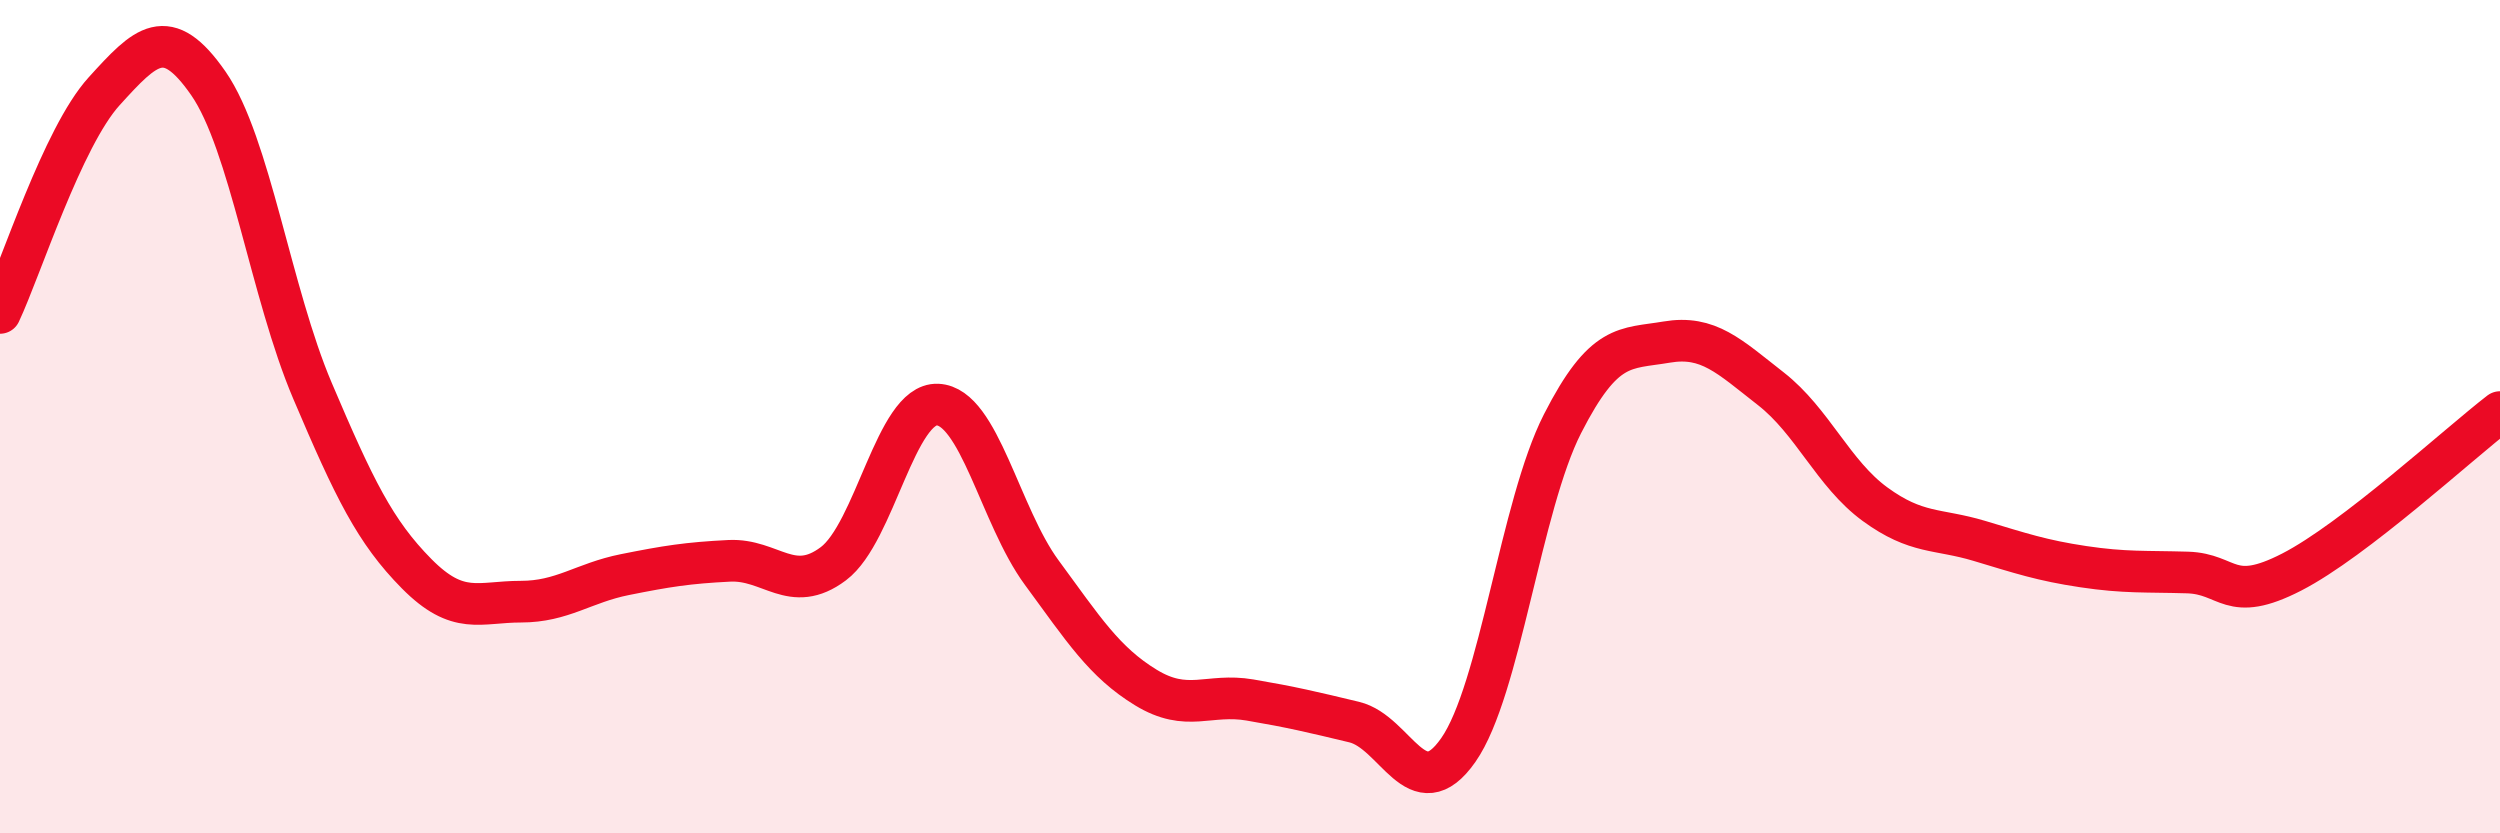
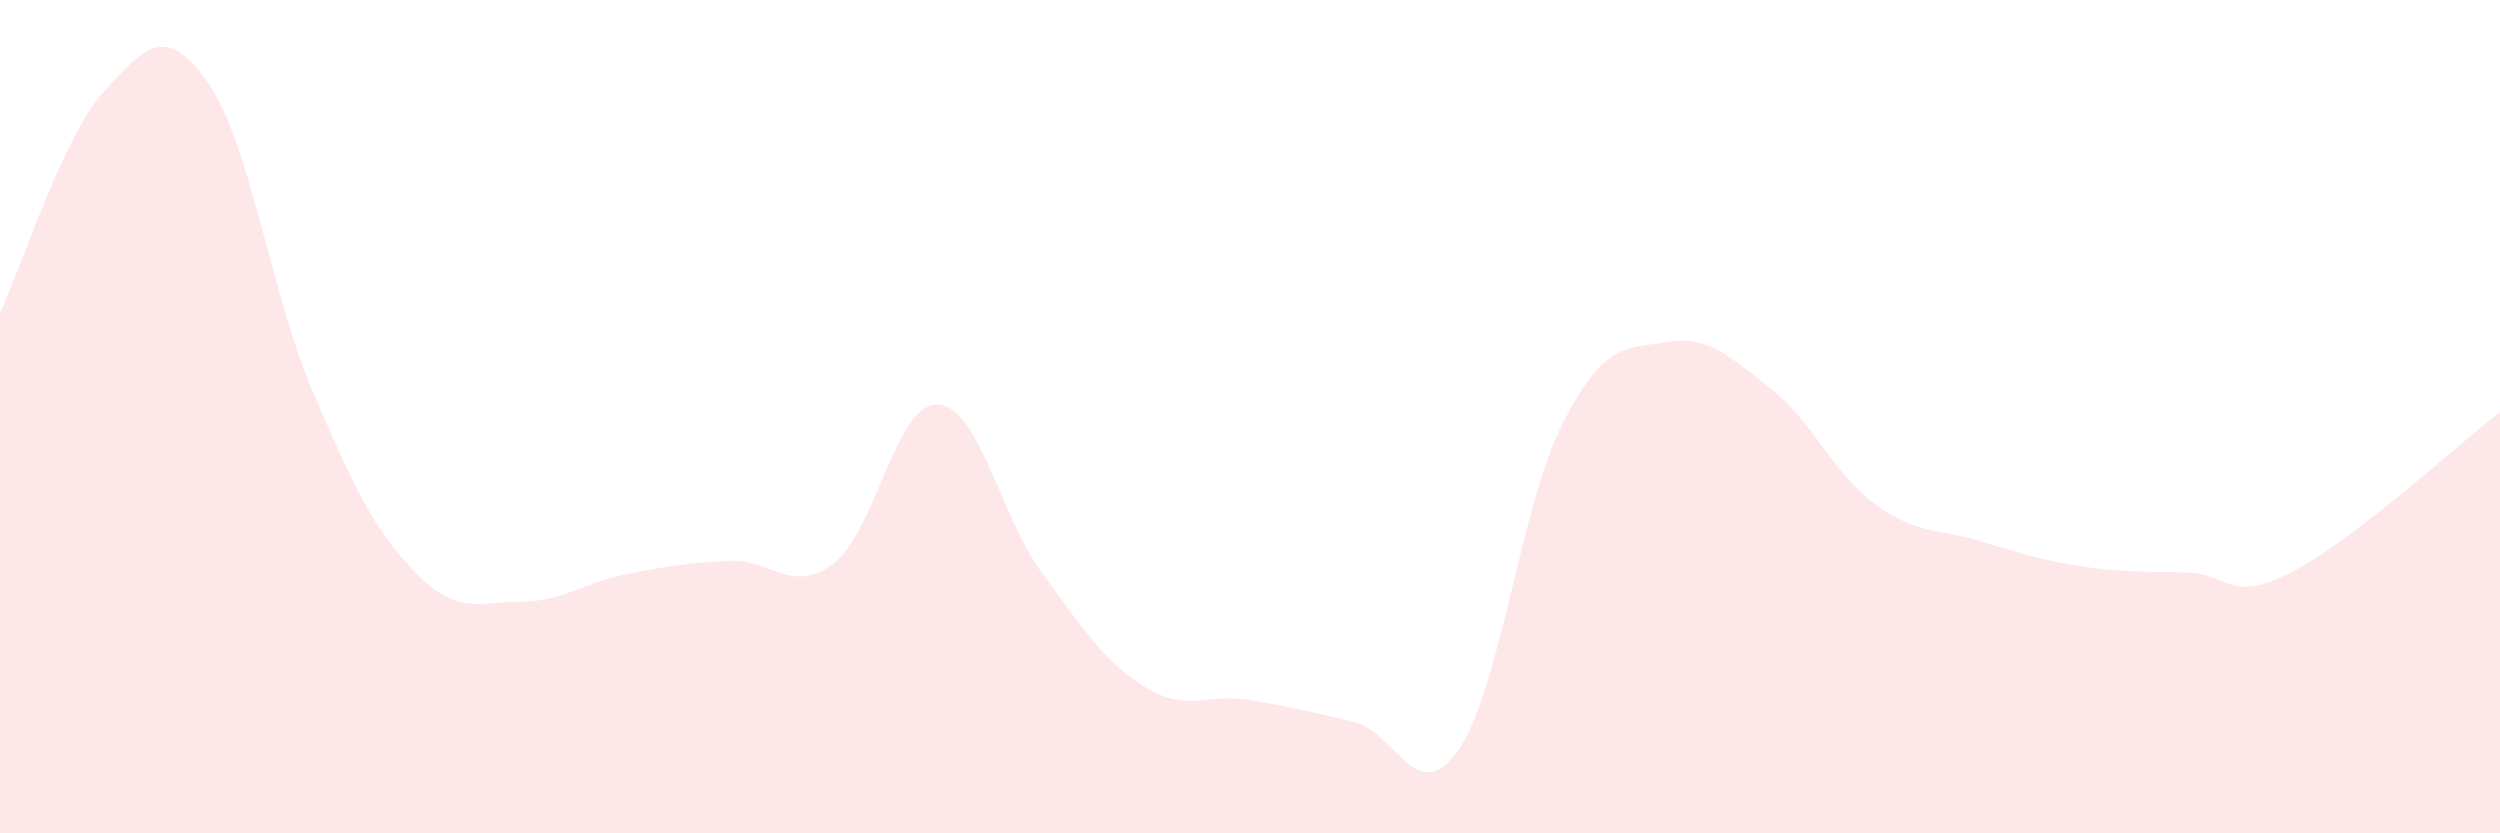
<svg xmlns="http://www.w3.org/2000/svg" width="60" height="20" viewBox="0 0 60 20">
  <path d="M 0,7.51 C 0.5,6.45 1.5,3.29 2.5,2.19 C 3.5,1.09 4,0.56 5,2 C 6,3.44 6.5,7.03 7.5,9.38 C 8.5,11.73 9,12.76 10,13.77 C 11,14.78 11.5,14.44 12.5,14.44 C 13.5,14.44 14,13.99 15,13.79 C 16,13.59 16.5,13.51 17.5,13.46 C 18.5,13.41 19,14.28 20,13.53 C 21,12.78 21.5,9.67 22.5,9.71 C 23.5,9.75 24,12.38 25,13.74 C 26,15.1 26.5,15.89 27.5,16.5 C 28.5,17.11 29,16.63 30,16.8 C 31,16.97 31.5,17.09 32.5,17.33 C 33.5,17.57 34,19.43 35,18 C 36,16.57 36.5,12.13 37.5,10.17 C 38.5,8.21 39,8.38 40,8.21 C 41,8.04 41.5,8.55 42.5,9.33 C 43.5,10.11 44,11.37 45,12.1 C 46,12.83 46.5,12.68 47.5,12.98 C 48.5,13.28 49,13.45 50,13.6 C 51,13.75 51.5,13.71 52.5,13.74 C 53.5,13.77 53.5,14.5 55,13.73 C 56.5,12.96 59,10.66 60,9.89L60 20L0 20Z" fill="#EB0A25" opacity="0.1" stroke-linecap="round" stroke-linejoin="round" />
-   <path d="M 0,7.51 C 0.5,6.45 1.5,3.29 2.5,2.19 C 3.5,1.09 4,0.56 5,2 C 6,3.44 6.5,7.03 7.5,9.38 C 8.5,11.73 9,12.76 10,13.77 C 11,14.78 11.5,14.44 12.5,14.44 C 13.5,14.44 14,13.99 15,13.79 C 16,13.59 16.5,13.51 17.5,13.46 C 18.5,13.41 19,14.28 20,13.53 C 21,12.78 21.5,9.67 22.5,9.71 C 23.5,9.75 24,12.38 25,13.74 C 26,15.1 26.5,15.89 27.5,16.5 C 28.5,17.11 29,16.63 30,16.8 C 31,16.97 31.5,17.09 32.5,17.33 C 33.5,17.57 34,19.43 35,18 C 36,16.57 36.5,12.13 37.5,10.17 C 38.5,8.21 39,8.38 40,8.21 C 41,8.04 41.5,8.55 42.5,9.33 C 43.5,10.11 44,11.37 45,12.1 C 46,12.83 46.5,12.68 47.5,12.98 C 48.5,13.28 49,13.45 50,13.6 C 51,13.75 51.5,13.71 52.5,13.74 C 53.5,13.77 53.5,14.5 55,13.73 C 56.5,12.96 59,10.66 60,9.89" stroke="#EB0A25" stroke-width="1" fill="none" stroke-linecap="round" stroke-linejoin="round" />
</svg>